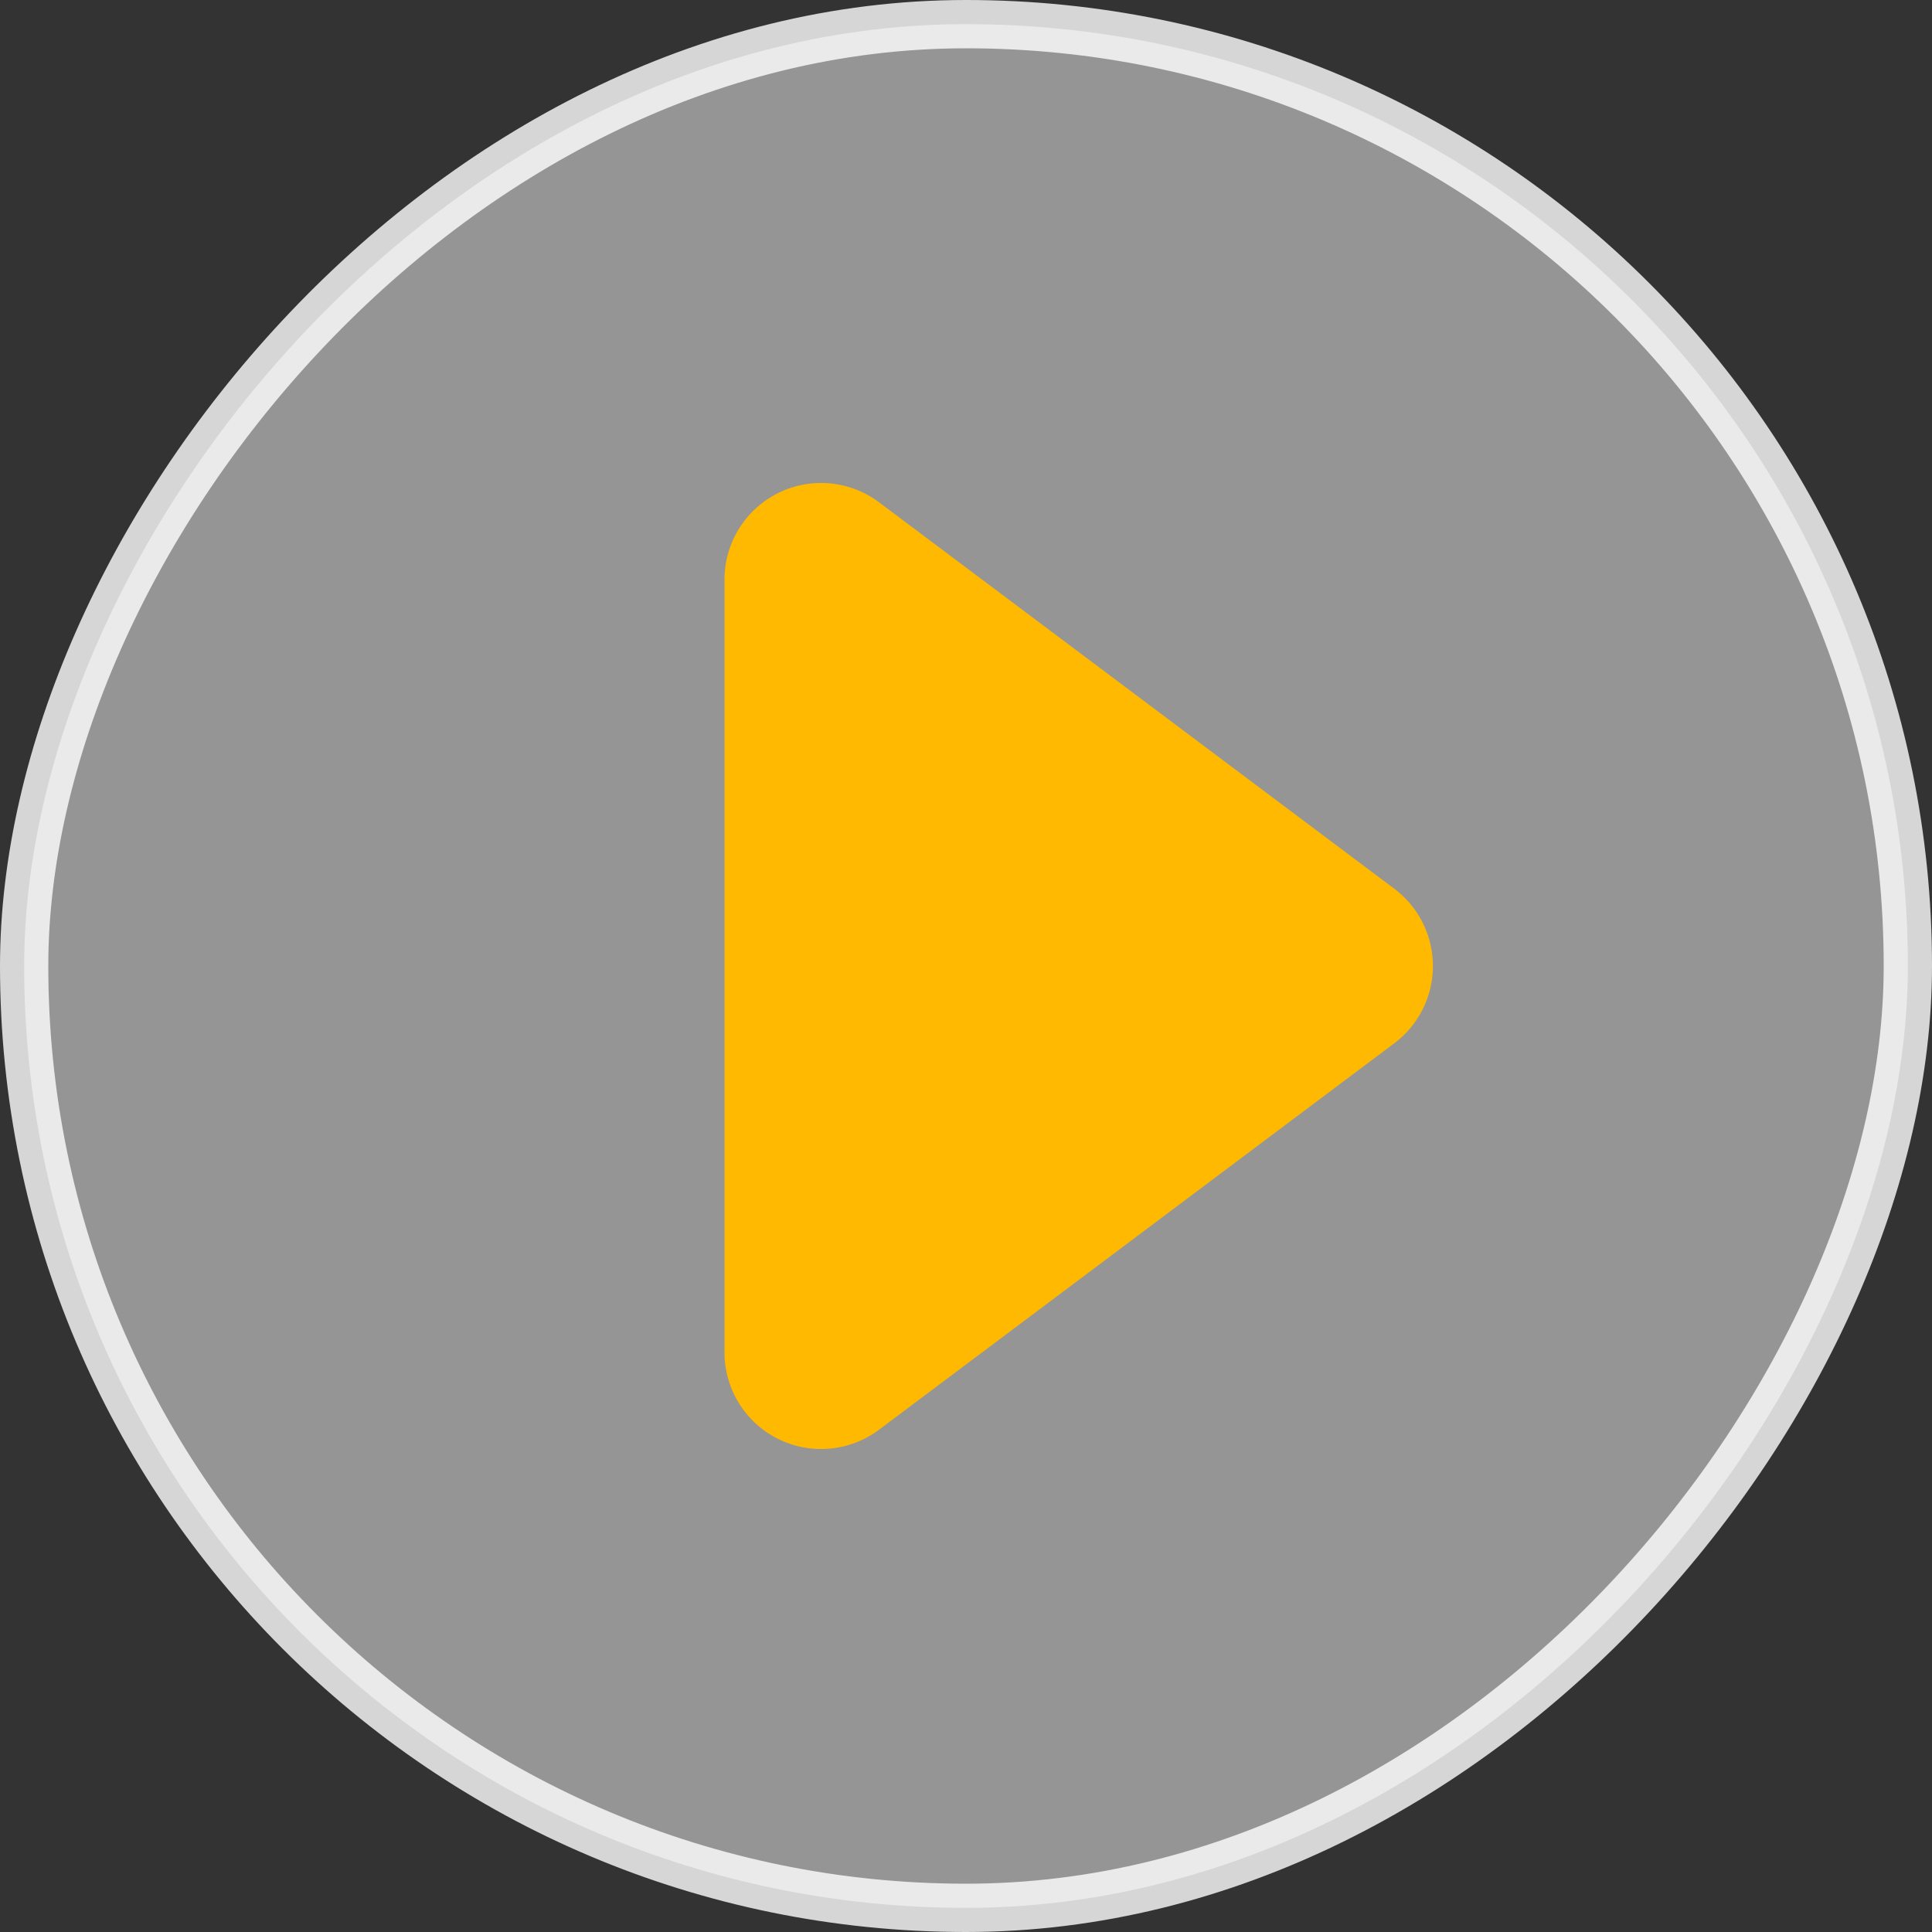
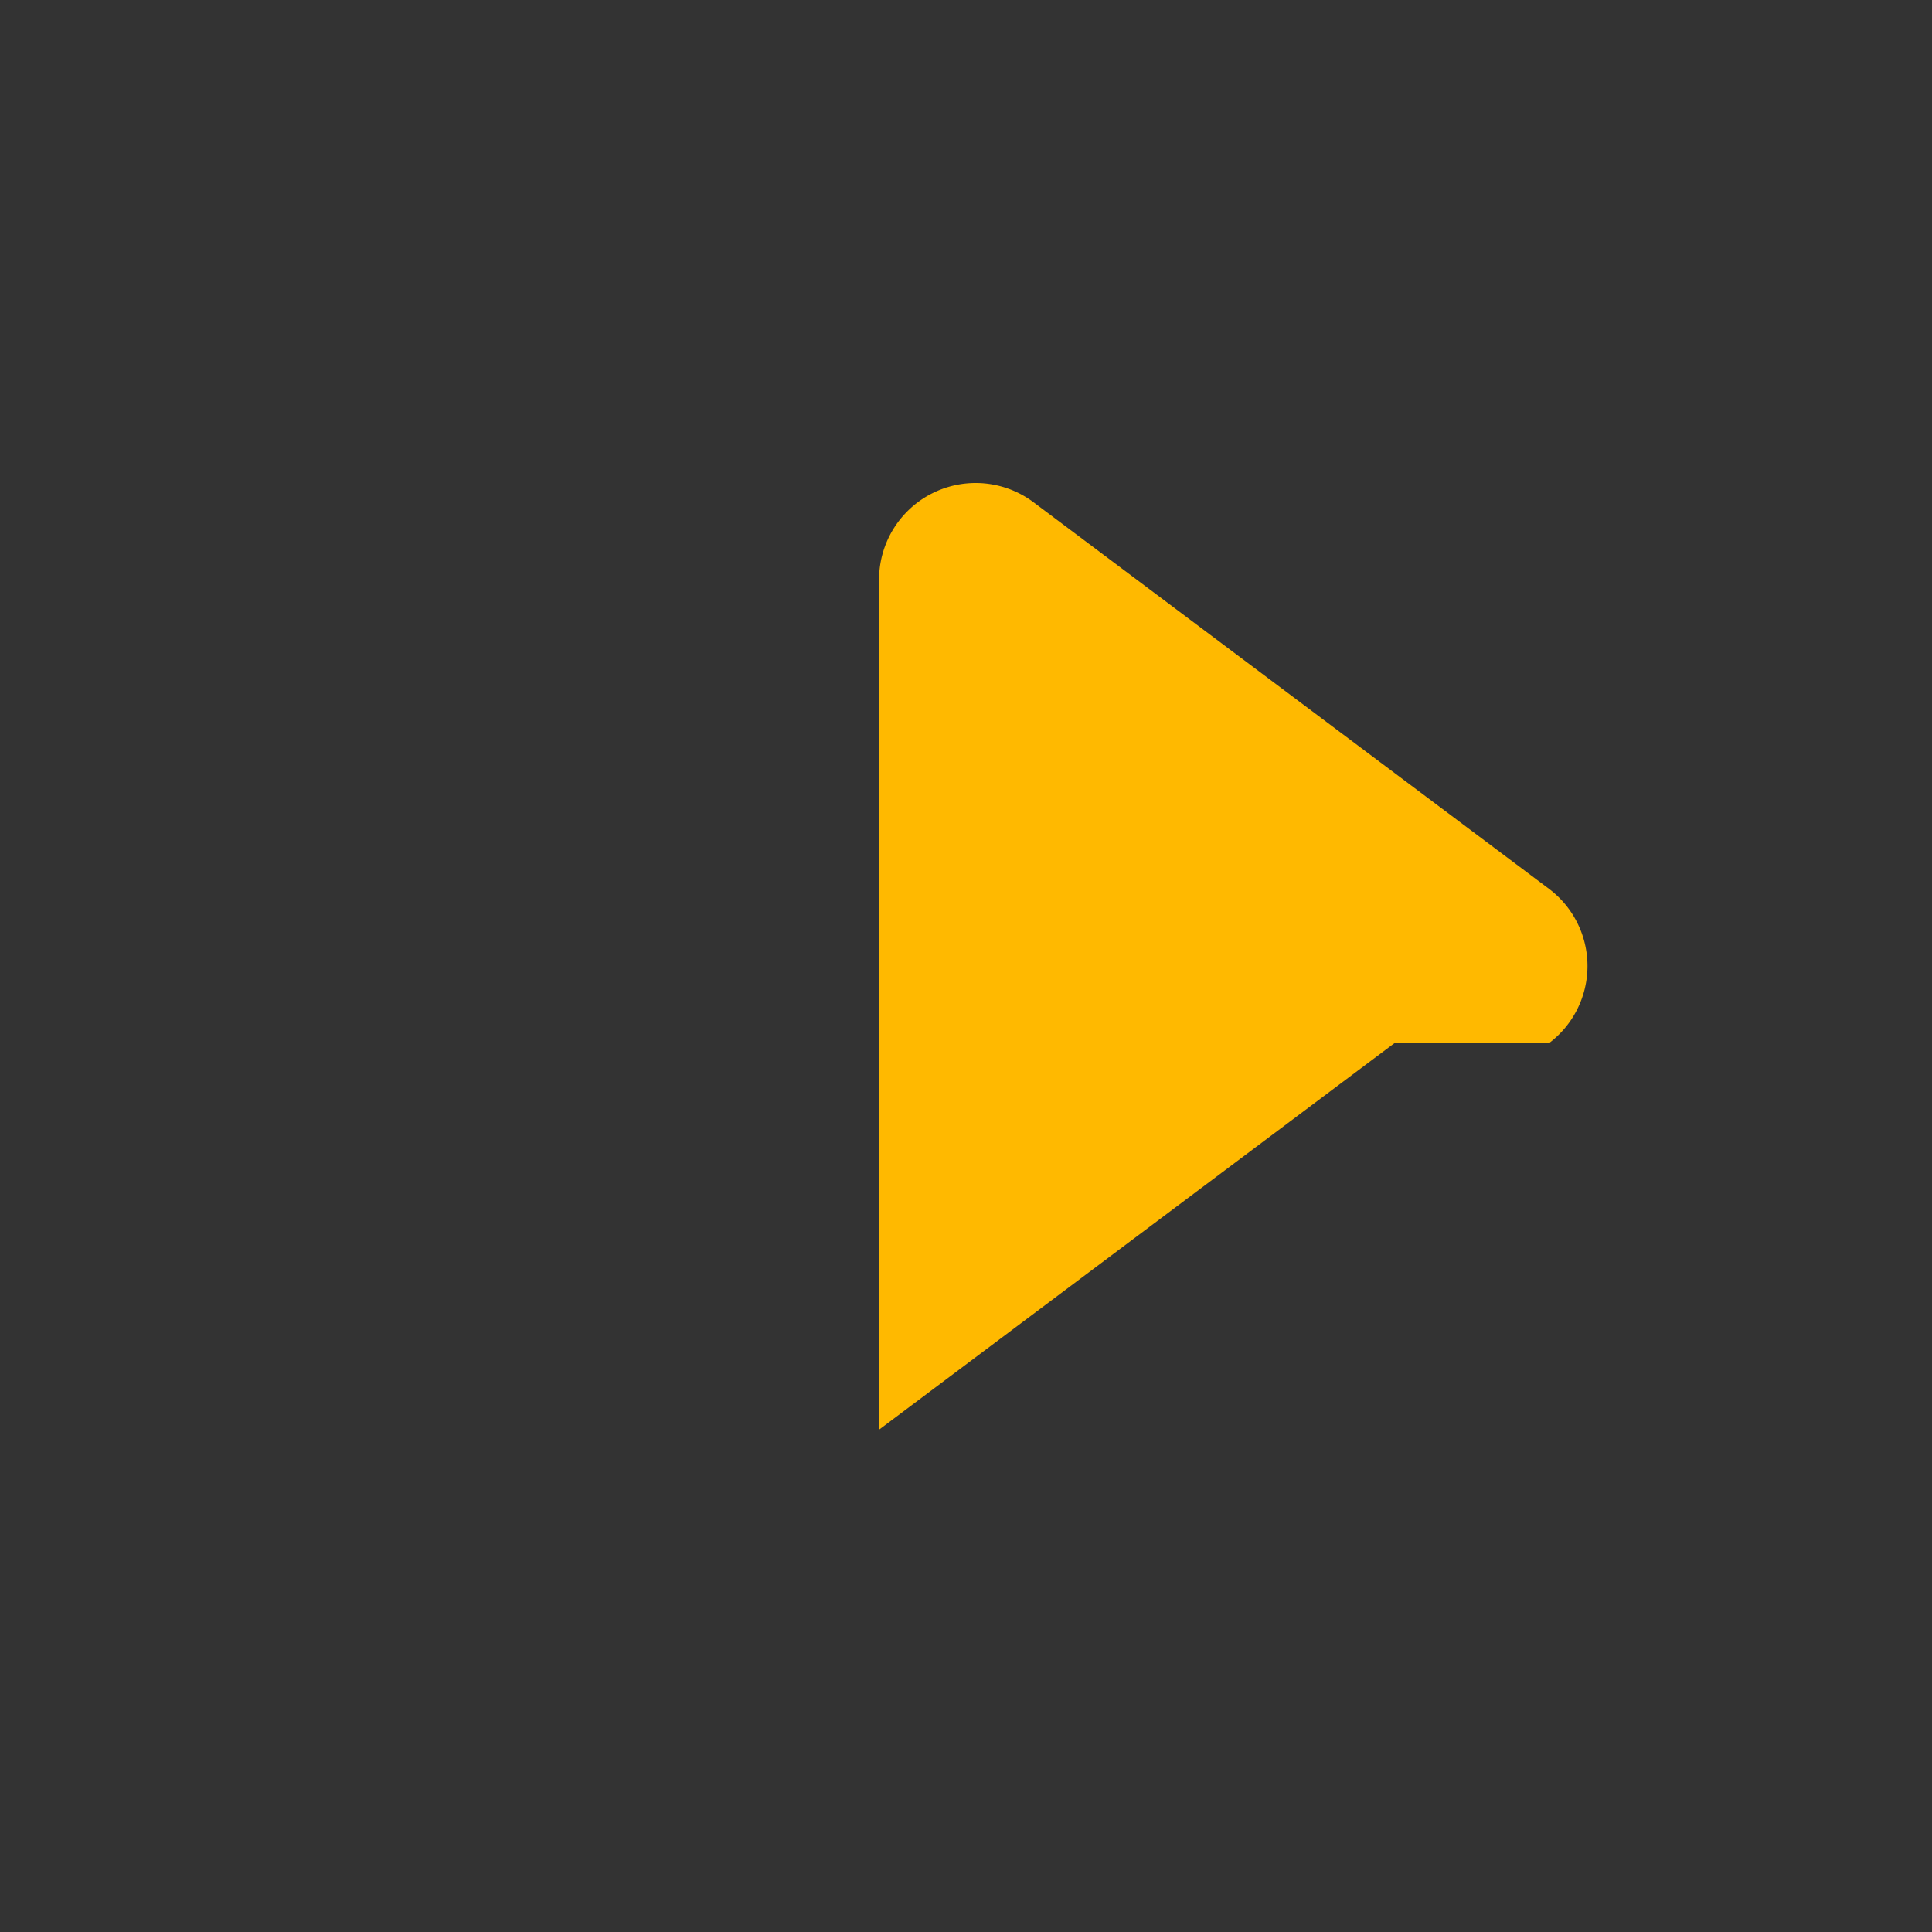
<svg xmlns="http://www.w3.org/2000/svg" width="40" height="40" viewBox="0 0 40 40">
  <rect x="0" y="0" width="40" height="40" fill="#333333" stroke="none" />
  <g fill="none" fill-rule="evenodd" transform="matrix(-1 0 0 1 40 0)">
-     <rect width="39" height="39" x=".5" y=".5" fill="#FFF" fill-opacity=".6" stroke="#FFF" opacity=".8" rx="19.5" />
-     <path fill="#FFB900" d="M11.133 21.6l10.667 8A2 2 0 0 0 25 28V12a2 2 0 0 0-3.2-1.6l-10.667 8a2 2 0 0 0 0 3.2z" />
+     <path fill="#FFB900" d="M11.133 21.6l10.667 8V12a2 2 0 0 0-3.2-1.6l-10.667 8a2 2 0 0 0 0 3.2z" />
  </g>
</svg>